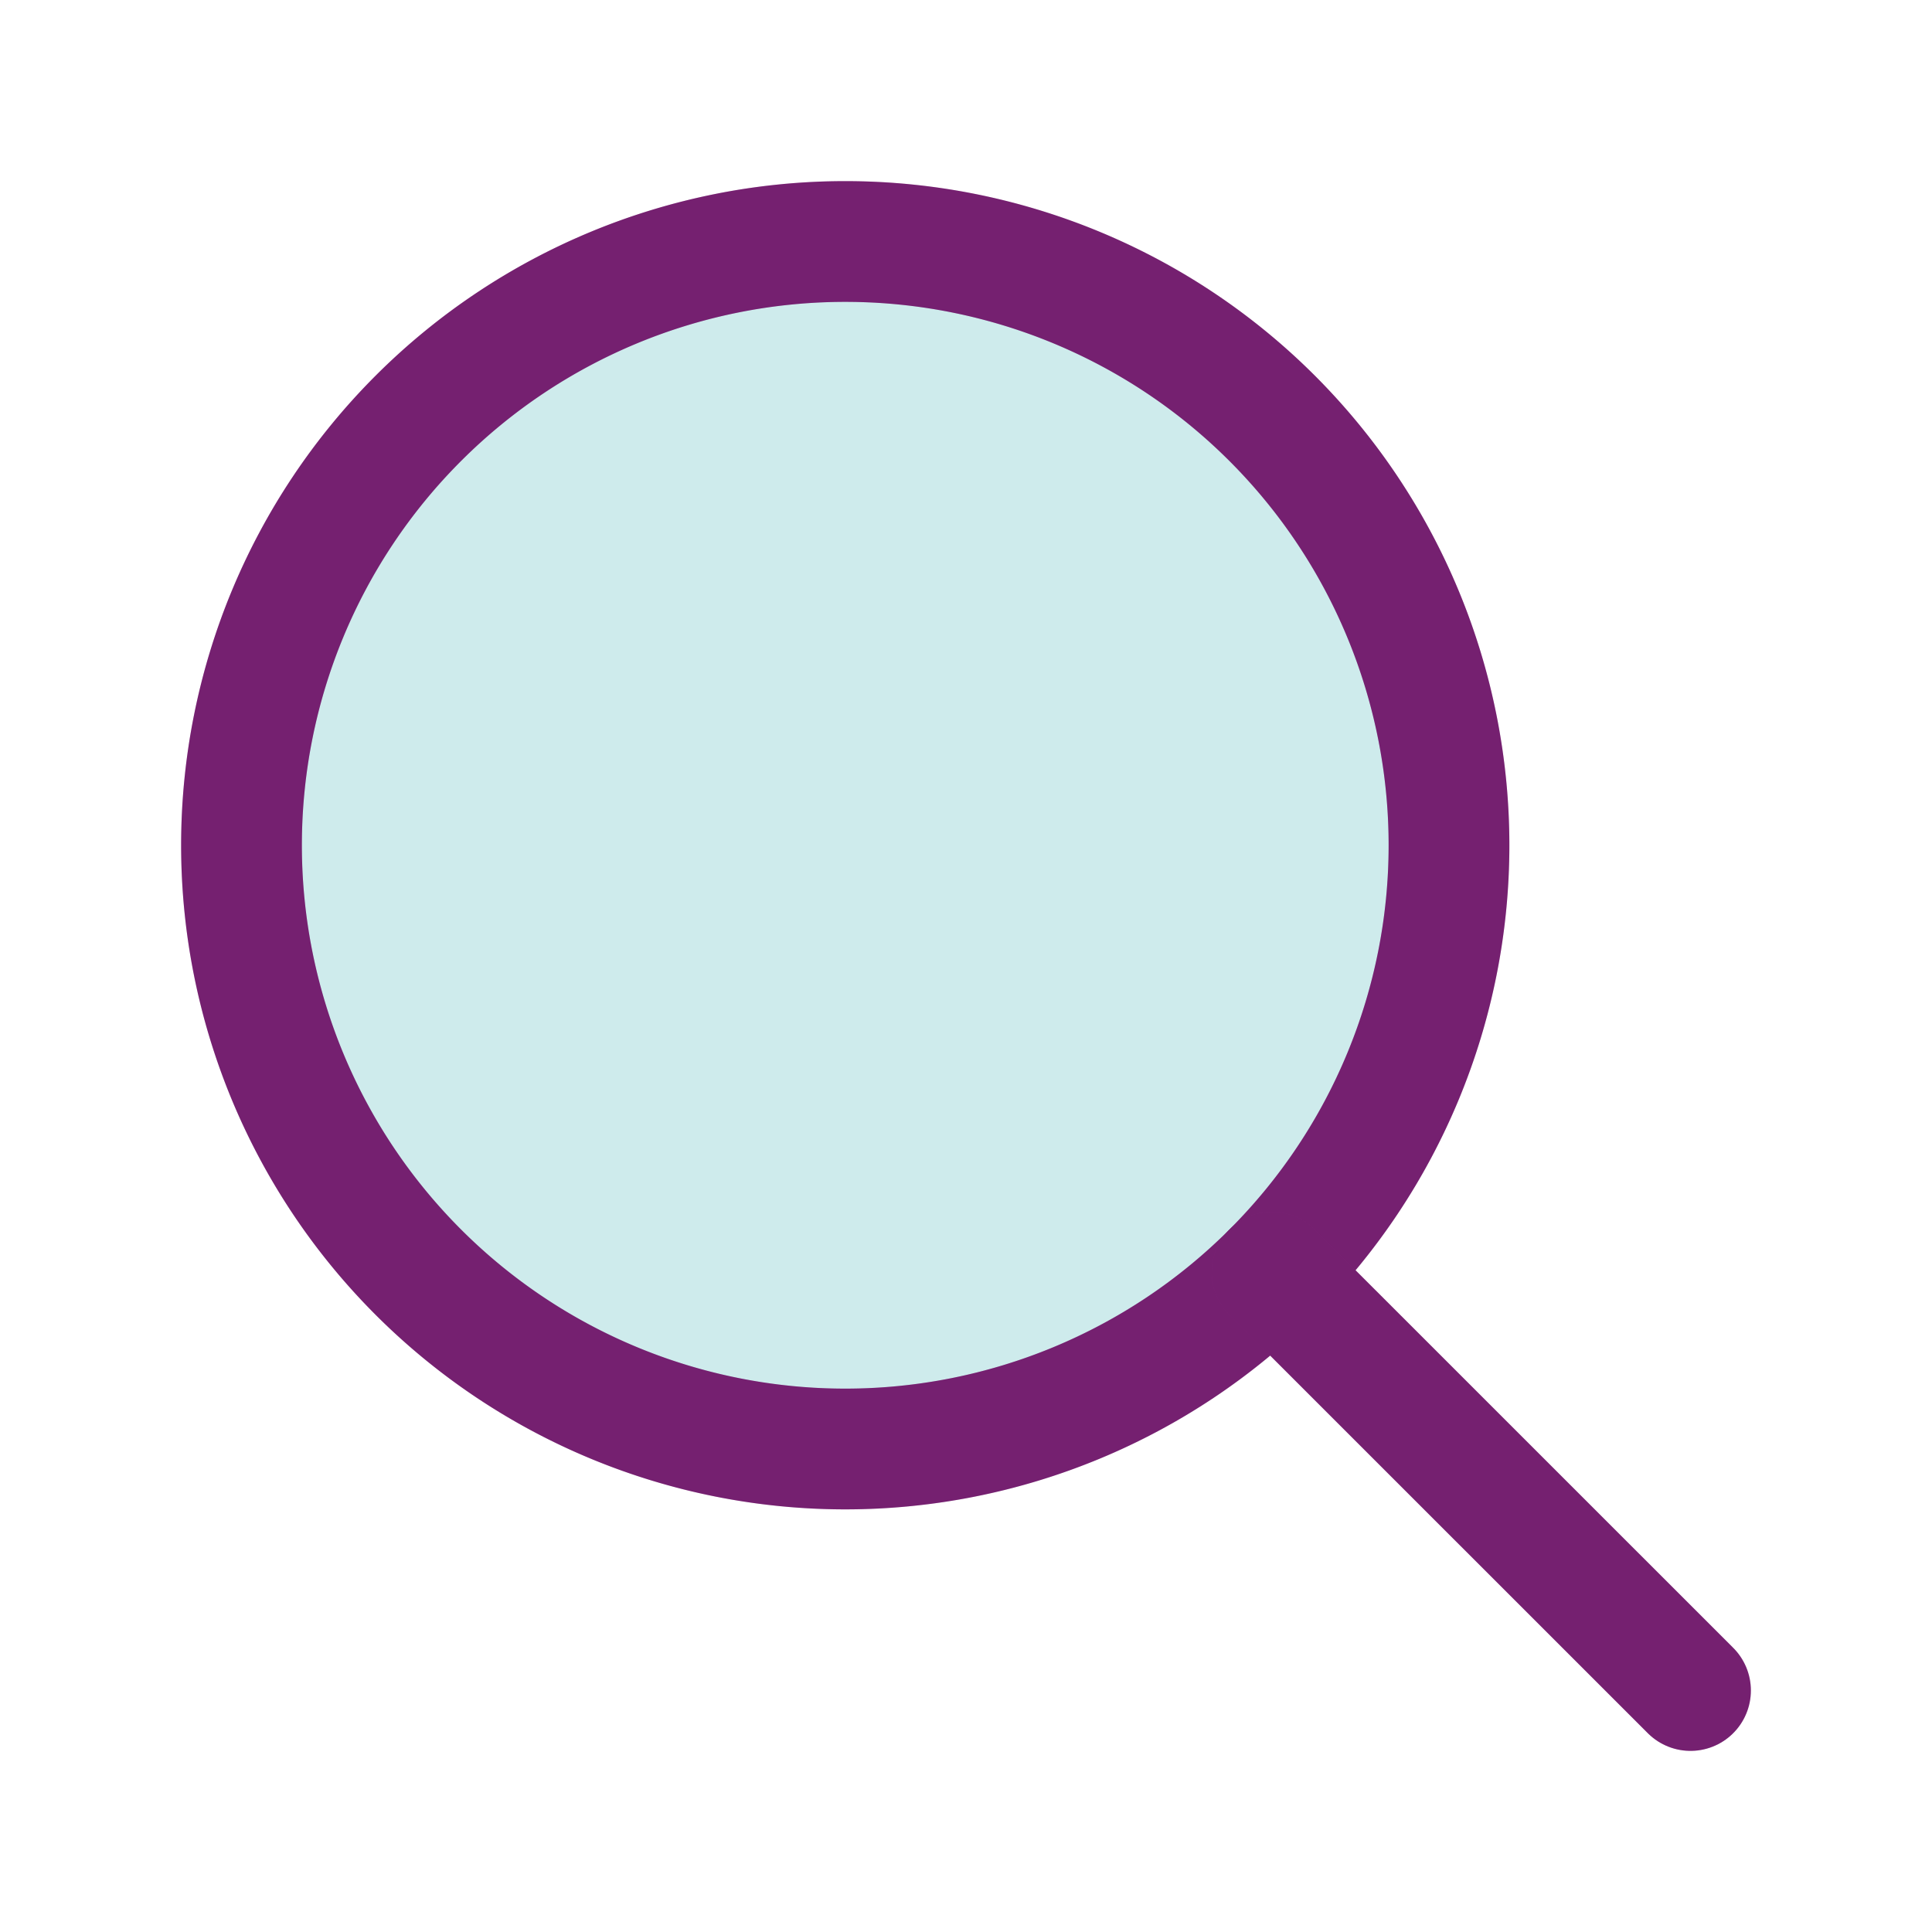
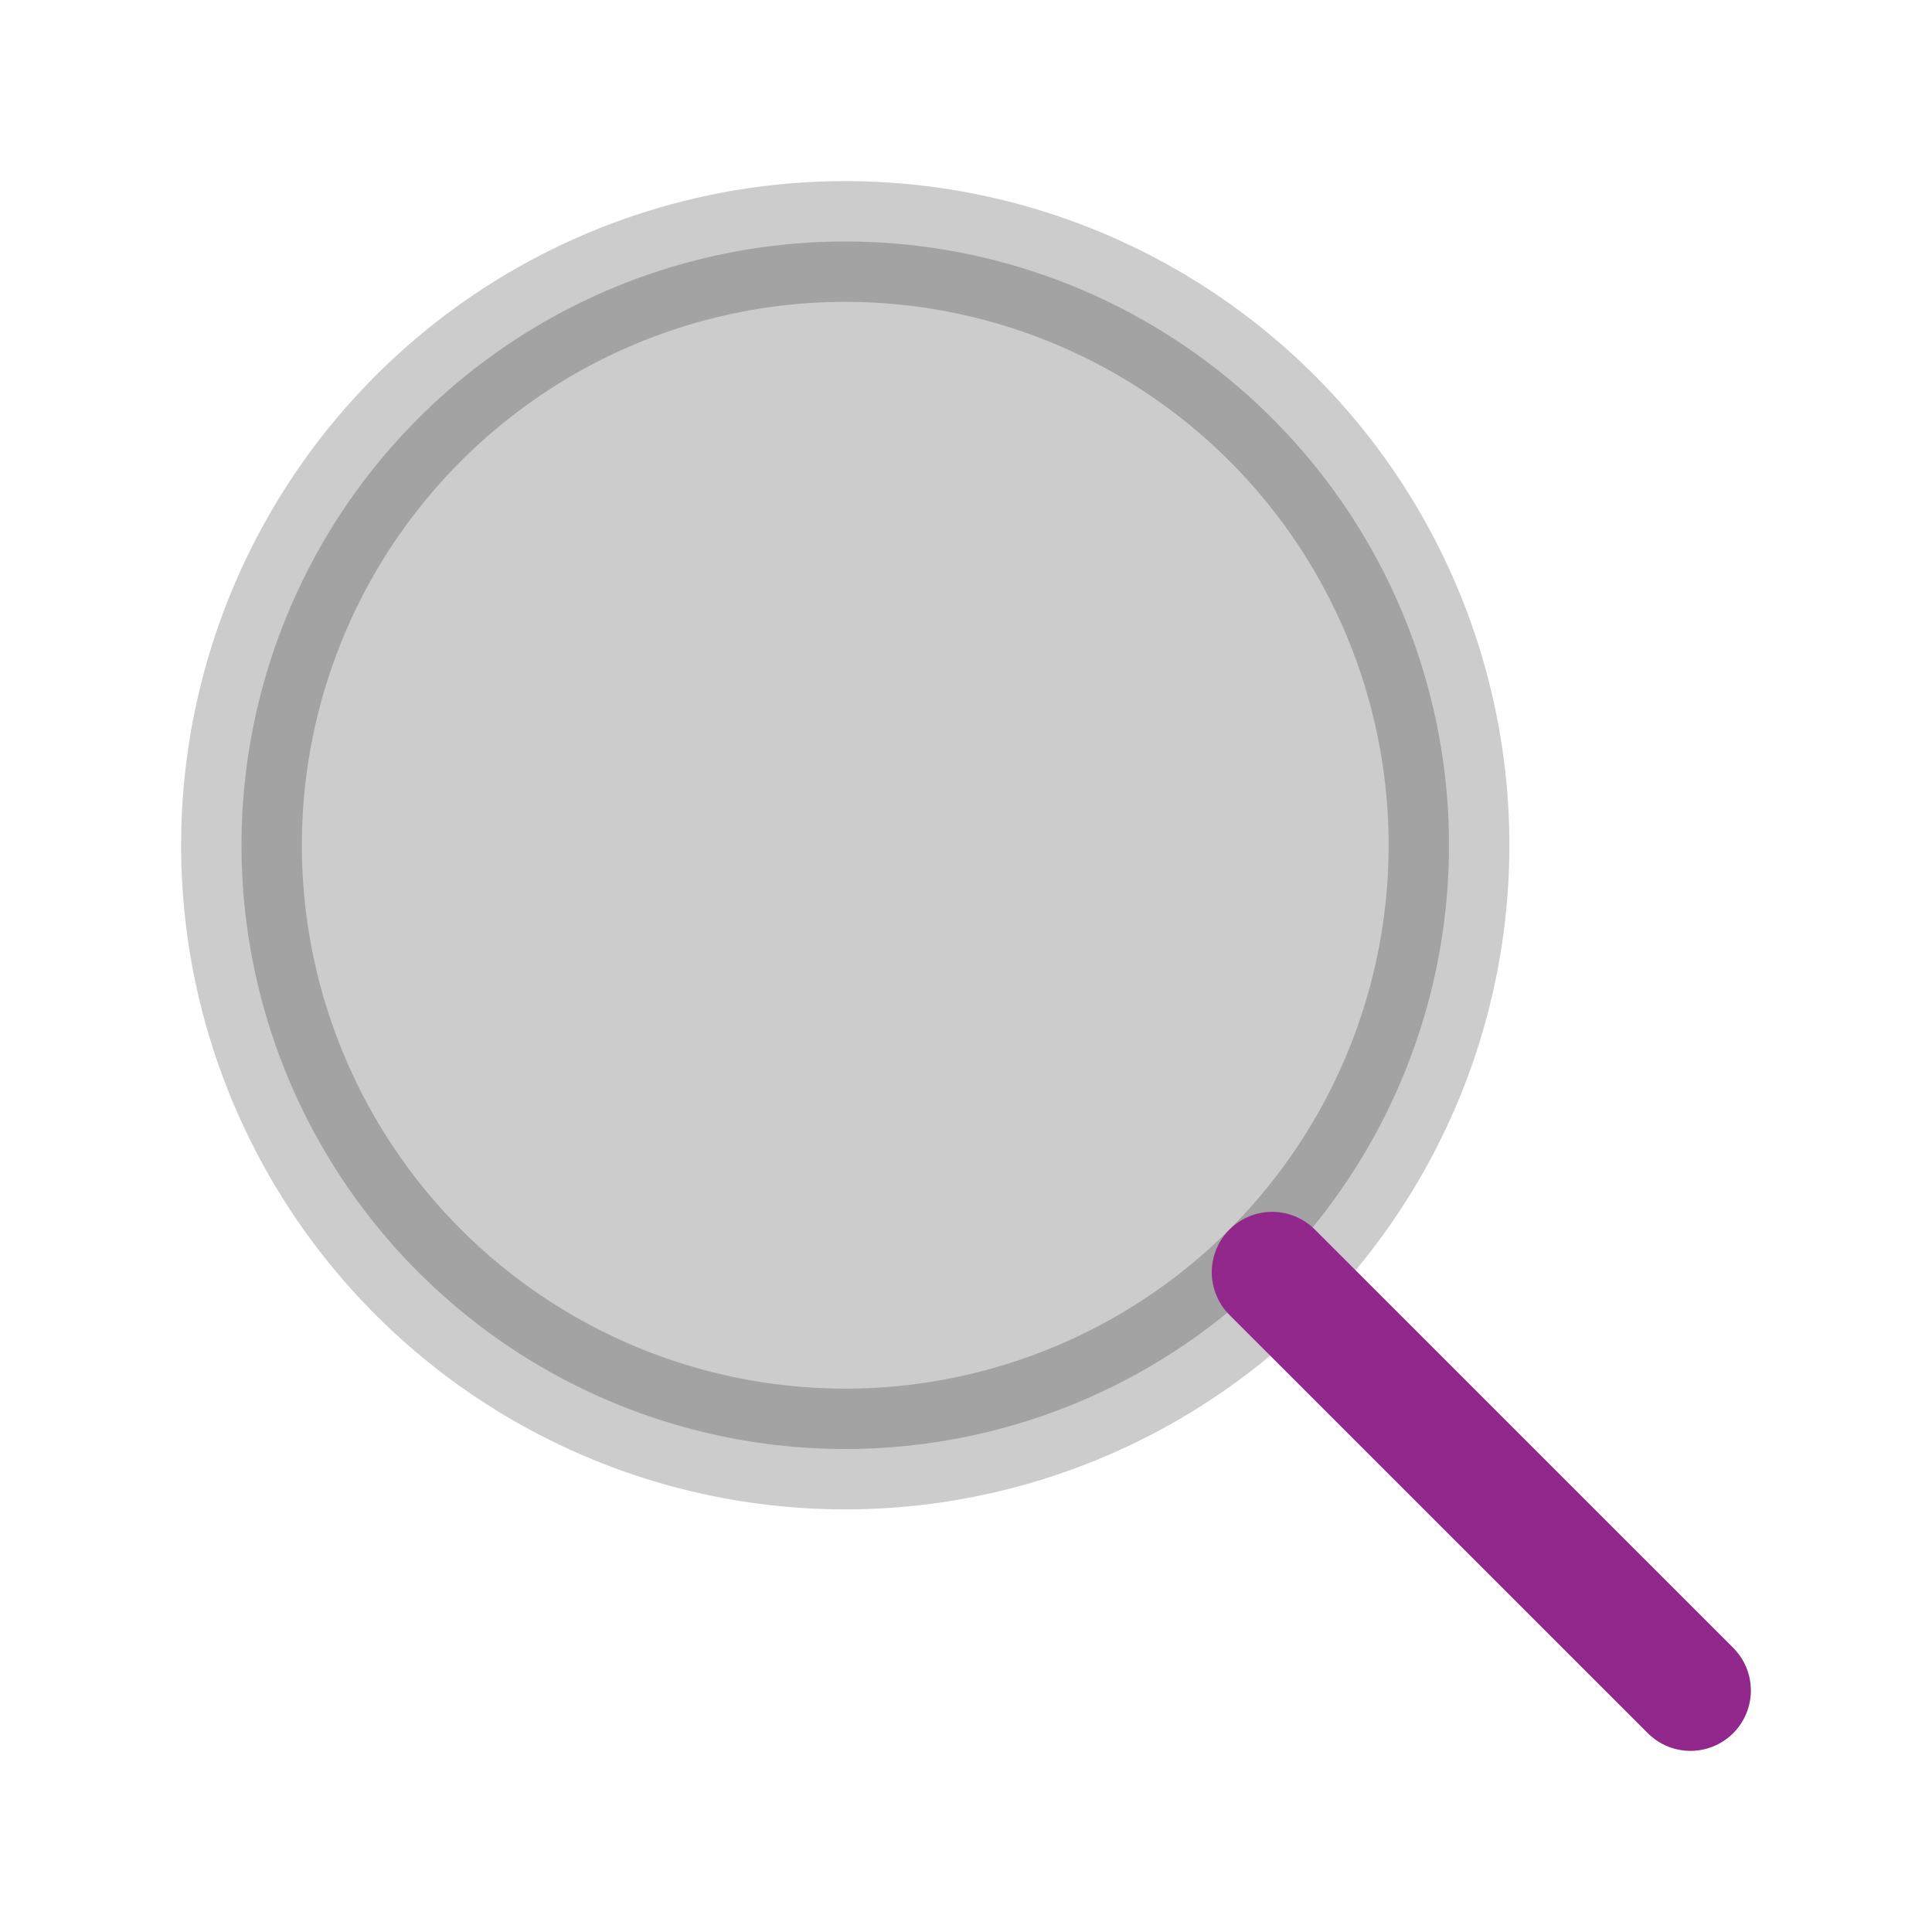
<svg xmlns="http://www.w3.org/2000/svg" width="24" height="24" fill="none" viewBox="0 0 24 24">
  <g clip-path="url(#a)">
    <path fill="#000" d="M10.5 18a7.5 7.5 0 1 0 0-15 7.5 7.5 0 0 0 0 15Z" opacity=".2" />
-     <path fill="#CEEBEC" d="M10.5 18a7.5 7.5 0 1 0 0-15 7.5 7.5 0 0 0 0 15Z" />
-     <path stroke="#92288C" stroke-linecap="round" stroke-linejoin="round" stroke-width="1.5" d="M10.5 18a7.5 7.5 0 1 0 0-15 7.5 7.5 0 0 0 0 15Z" />
    <path stroke="#000" stroke-linecap="round" stroke-linejoin="round" stroke-opacity=".2" stroke-width="1.5" d="M10.5 18a7.5 7.5 0 1 0 0-15 7.5 7.5 0 0 0 0 15Z" />
    <path stroke="#92288C" stroke-linecap="round" stroke-linejoin="round" stroke-width="1.5" d="M15.803 15.804 21 21" />
-     <path stroke="#000" stroke-linecap="round" stroke-linejoin="round" stroke-opacity=".2" stroke-width="1.5" d="M15.803 15.804 21 21" />
  </g>
  <defs>
    <clipPath id="a">
      <path fill="#fff" d="M0 0h24v24H0z" />
    </clipPath>
  </defs>
</svg>